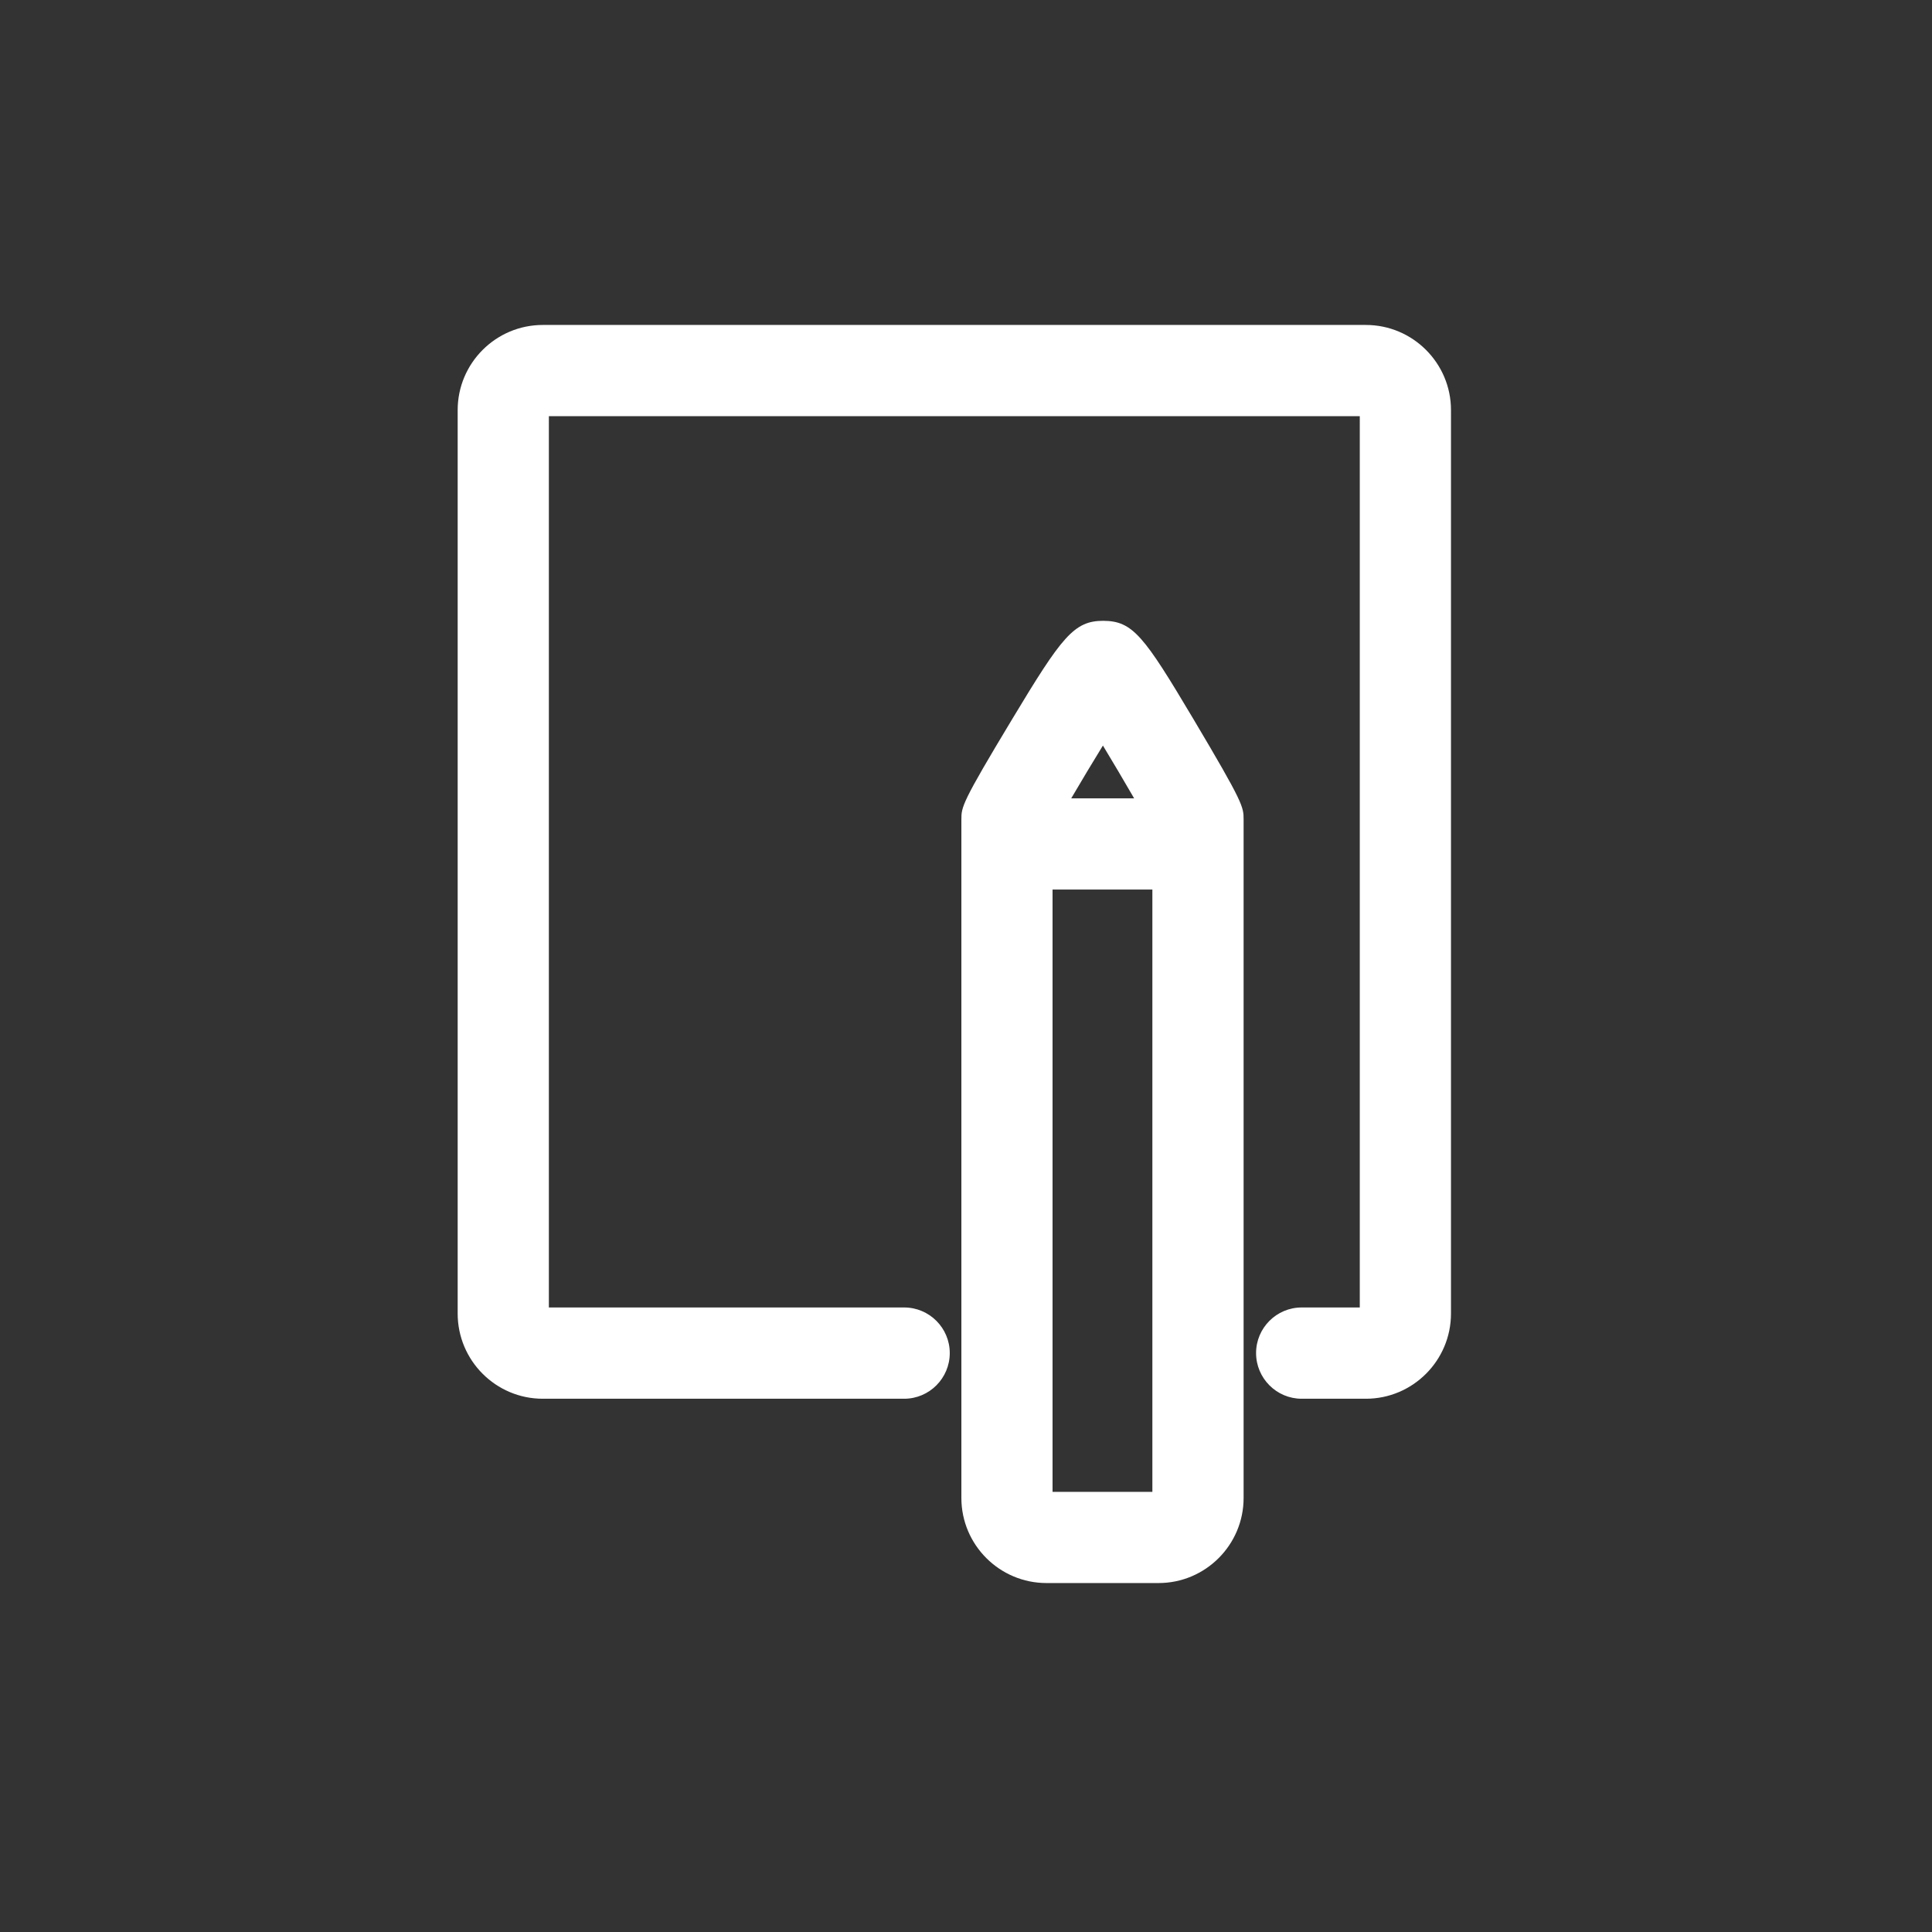
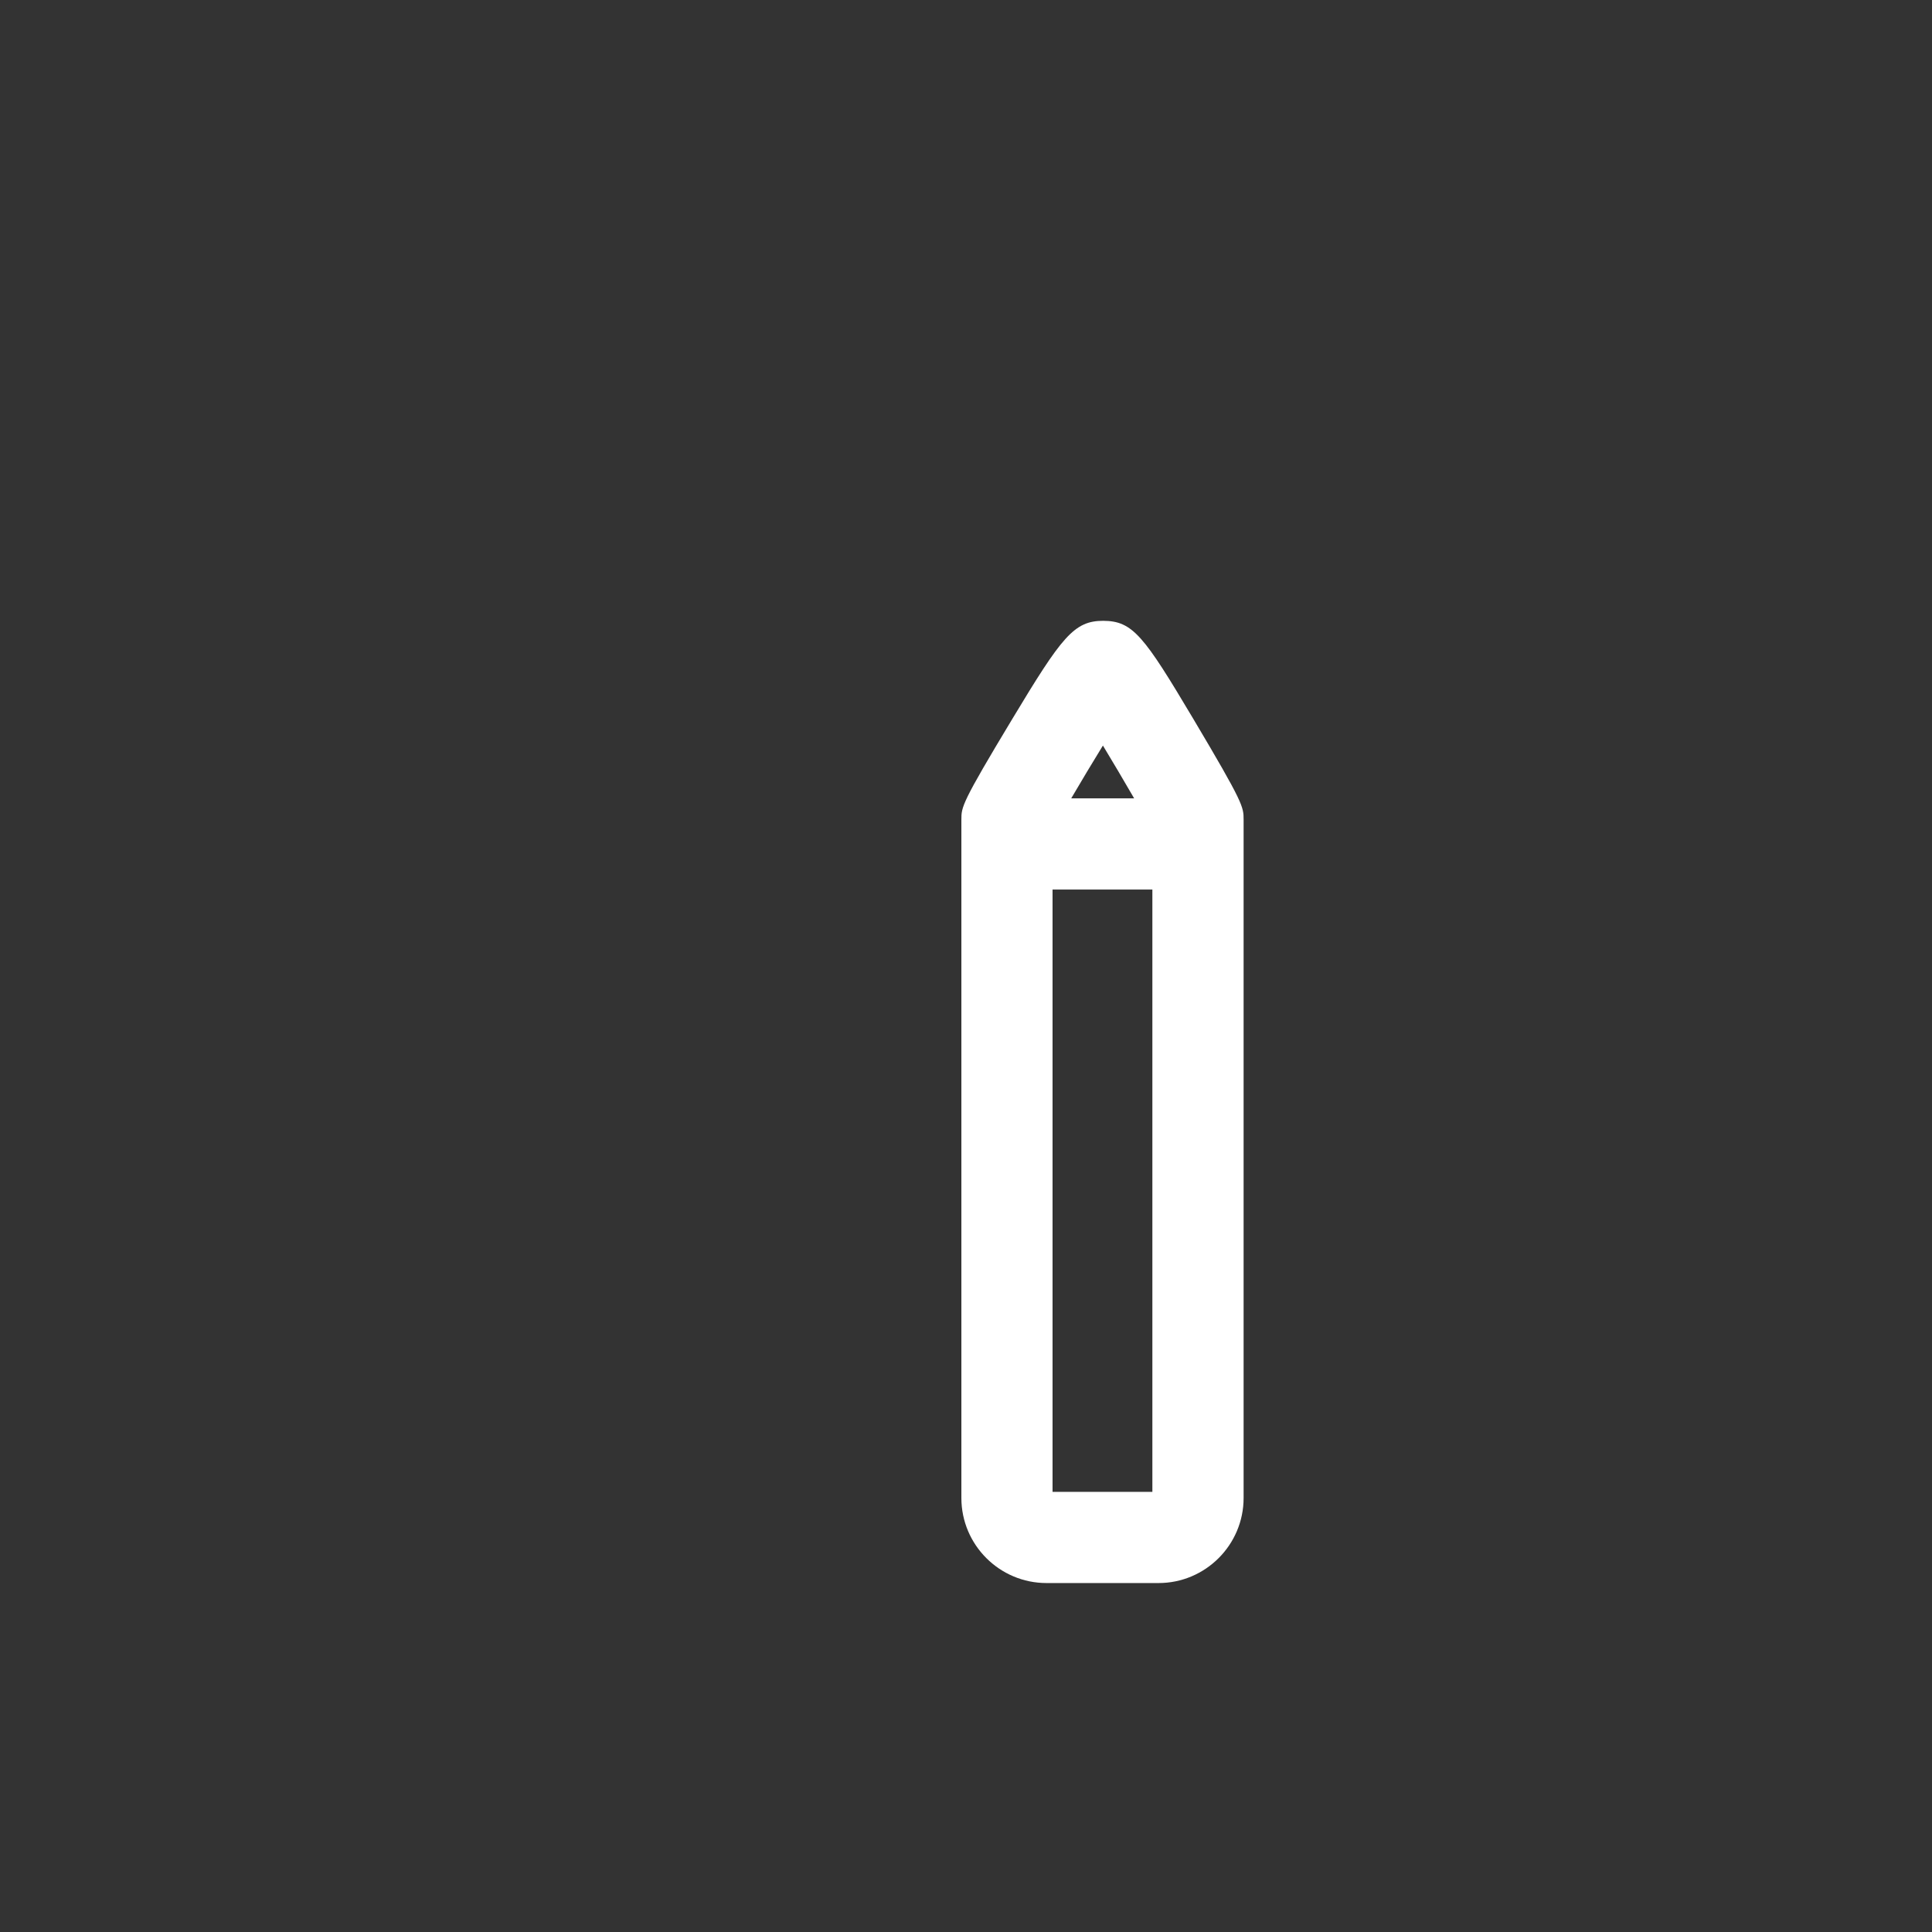
<svg xmlns="http://www.w3.org/2000/svg" version="1.1" id="Calque_1" x="0px" y="0px" width="56.689px" height="56.689px" viewBox="0 0 56.689 56.689" enable-background="new 0 0 56.689 56.689" xml:space="preserve">
  <rect x="0" y="0" width="56.689" height="56.689" fill="#333333" stroke="none" />
  <g id="Calque_1_4_">
    <g id="Calque_1_3_">
      <g id="Calque_1_2_">
        <g id="Calque_1_1_">
			</g>
      </g>
    </g>
  </g>
  <g id="ëÎÓÈ_1">
    <g>
-       <path fill="#FFFFFF" d="M40.079,9.535H15.926c-1.377,0-2.497,1.121-2.497,2.498v26.509c0,1.379,1.12,2.5,2.497,2.5h10.604    c0.738,0,1.338-0.602,1.338-1.34s-0.6-1.338-1.338-1.338H16.105V12.211h23.794v26.153h-1.705c-0.738,0-1.338,0.6-1.338,1.338    s0.6,1.34,1.338,1.34h1.885c1.375,0,2.496-1.121,2.496-2.5v-26.51C42.575,10.656,41.454,9.535,40.079,9.535z" />
      <path fill="#FFFFFF" d="M32.37,18.216c-0.858,0-1.217,0.471-2.66,2.868c-1.501,2.49-1.501,2.591-1.501,2.967v19.903    c0,1.377,1.121,2.496,2.498,2.496h3.287c1.375,0,2.496-1.119,2.496-2.496V24.051c0-0.375,0-0.475-1.479-2.963    C33.563,18.654,33.237,18.219,32.37,18.216z M31.432,23.425c0.303-0.518,0.637-1.073,0.93-1.549    c0.287,0.476,0.617,1.031,0.916,1.549H31.432z M33.813,26.101v17.673h-2.929V26.101H33.813z" />
    </g>
  </g>
</svg>